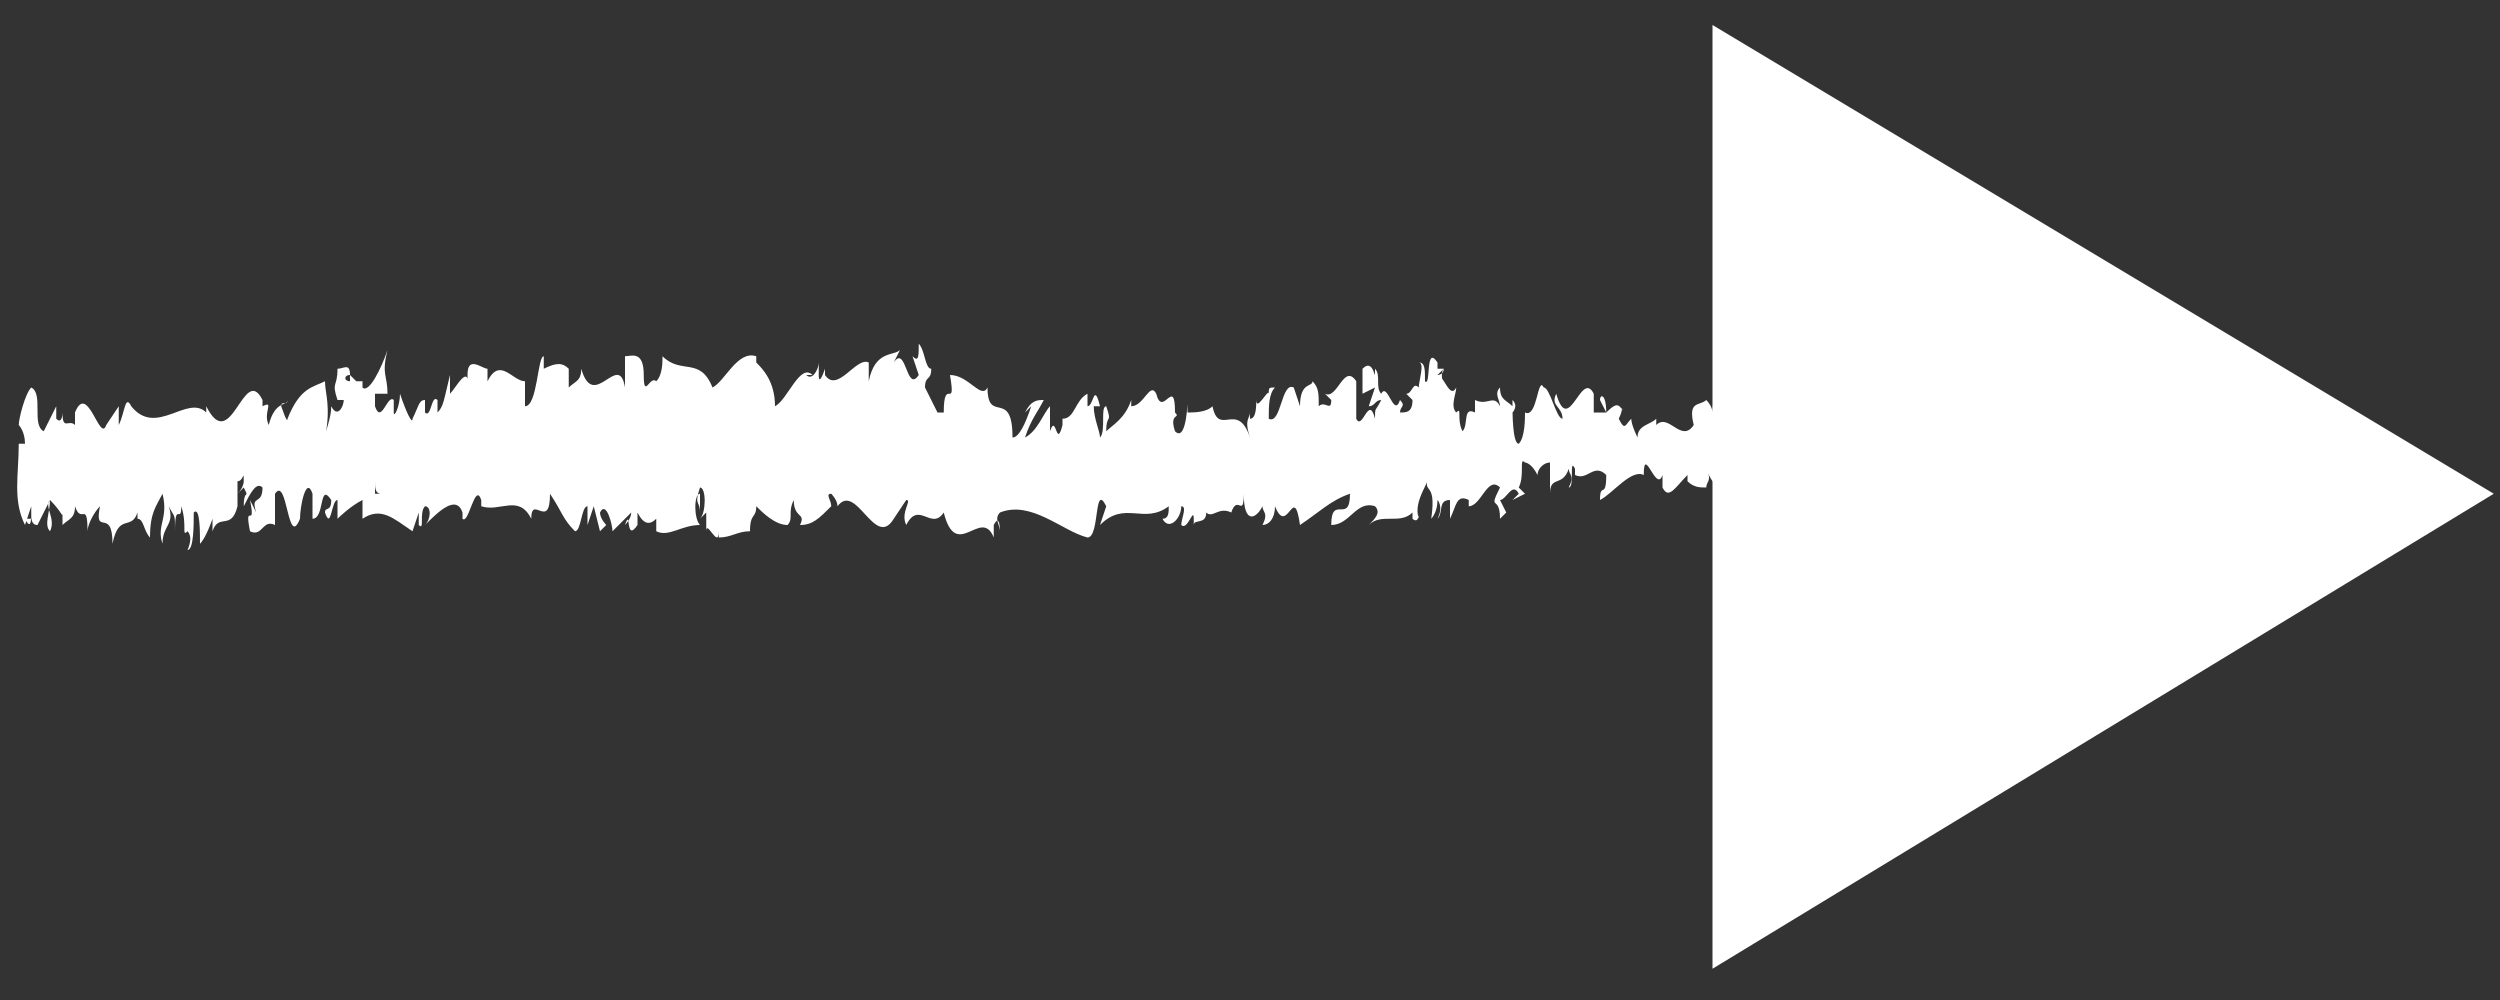
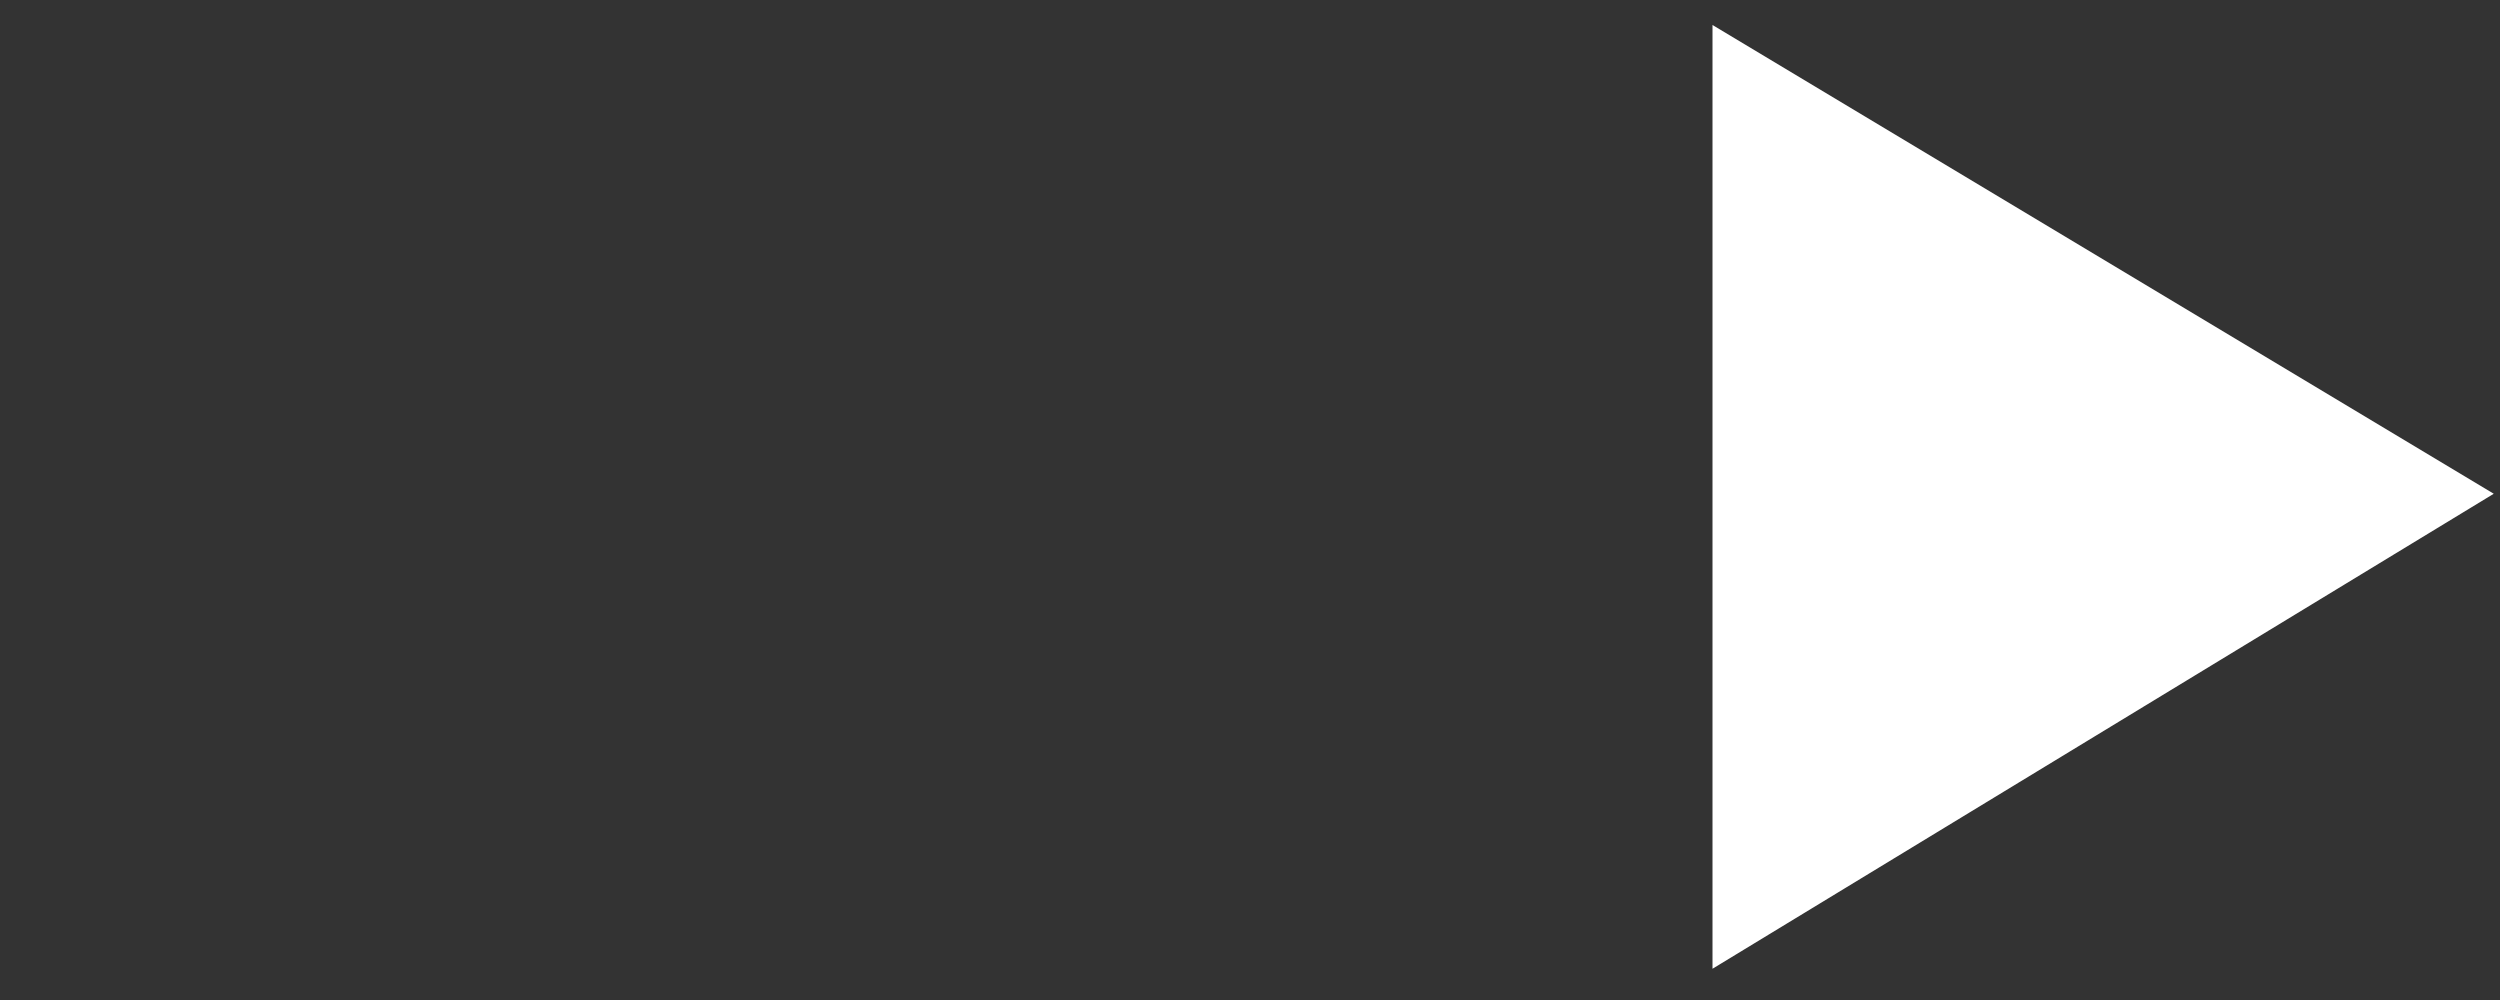
<svg xmlns="http://www.w3.org/2000/svg" version="1.1" id="Layer_1" x="0px" y="0px" viewBox="0 0 40 16" style="enable-background:new 0 0 40 16;" xml:space="preserve" width="40px" height="16px">
  <rect x="0" y="0" width="40" height="16" fill="#333333" stroke="none" />
  <style type="text/css">
	.st0{fill:#FFFFFF;}
</style>
  <g>
    <polygon class="st0" points="27.4,0.4 39.9,7.9 27.4,15.5  " />
-     <path class="st0" d="M3,8.8c0.1,0,0.1-0.4,0.1-0.6c0.1-0.1,0.1,0.3,0.1,0.5c0.1-0.1,0.2-0.4,0.2-0.4c0,0.1,0,0.1,0,0.2   c0.1-0.3,0.3,0,0.4-0.4c0,0,0,0.1,0,0.1c0-0.2,0-0.4,0-0.5c0.1,0,0.1-0.2,0.1,0c0,0,0,0.1-0.1,0.2l0.1-0.1C4,8,3.9,7.8,3.9,8.1   C4,7.9,4.1,7.7,4.2,7.8c0,0.3-0.2,0.1-0.1,0.4L4,8c0.1,0.5-0.1,0,0,0.5c0.2,0.1,0.2-0.2,0.4-0.1c0-0.2,0-0.3,0-0.5   c0.2-0.3,0.2,0.9,0.4,0.4c0-0.2,0.1-0.7,0.2-0.4l0,0.4c0.2,0,0.1-0.6,0.3-0.3c0,0.2-0.1,0.1-0.1,0.2c0.1,0.3,0.1-0.2,0.2-0.2l0,0.3   C5.4,8.3,5.6,8.1,5.8,8c0,0.1,0,0.2,0,0.3c0.3-0.2,0.5,0,0.8,0.2l0.1-0.3c0,0,0,0.1,0,0.2c0.1,0.1,0-0.2,0.1-0.3   c0.1,0,0.1,0.2,0,0.3C7,8.2,7.3,7.9,7.4,8.2l0,0.1C7.5,8.4,7.6,7.7,7.7,8l0,0.1C8,8.2,8.3,7.9,8.5,8.3c0-0.4,0.3,0.2,0.3-0.4   C9,8.2,9,8.3,9.2,8.5c0.1,0,0.1-0.4,0.2-0.4l0,0.3l0.1-0.3l0.1,0.4l0.1-0.1c0,0-0.1-0.1-0.1-0.2C9.7,8,9.8,8.4,9.8,8.5l0.3-0.3   c0,0.1-0.1,0.2-0.1,0.2c0.1-0.3,0,0.3,0.2,0c0-0.1,0-0.2,0-0.2c0.1,0.2,0.2,0.2,0.3,0.1l0,0.2c0.2,0.1,0.4-0.1,0.7-0.1   c-0.1-0.1-0.1-0.5,0-0.5l0,0.3c0-0.2-0.1-0.1,0-0.4c0.1,0,0.1,0.4,0,0.5l0.1-0.1c0,0.1,0,0.1,0,0.3c0-0.2,0.2,0.3,0.2,0l0,0.1   c0.2,0,0.3-0.1,0.5-0.1c0-0.3,0.1-0.2,0.1-0.4c0.1,0.1,0.3,0.3,0.5,0.3c0.1-0.1,0-0.2,0.1-0.4c0,0.3,0.2,0.2,0.1,0.4   c0.2,0,0.3-0.1,0.5-0.3c0-0.1-0.1-0.2,0-0.2c0,0,0.1,0.1,0.1,0.2l0,0c0.3-0.4,0.6,0.7,0.9,0.2l0,0l0.2-0.3c0.1,0-0.1,0.2,0,0.4   c0.2-0.4,0.4,0.1,0.6-0.2c0.2,0.8,0.6-0.1,0.8,0.4l0-0.2c0.1-0.2,0.1,0.1,0.1,0.1c0-0.1-0.1-0.2,0-0.3c0.5-0.2,1,0.3,1.4,0.4   c0.2,0,0.1-0.9,0.3-0.5l-0.1,0.3c0.4-0.4,0.7,0,1.1-0.3c0,0.1,0,0.2-0.1,0.2c0.1,0.2,0.3,0,0.3-0.2c0.1,0,0,0.2,0,0.3   c0.1,0.1,0.2-0.3,0.2-0.1c0,0,0,0.1,0,0.1c0-0.1,0.2,0,0.2-0.2c0.1,0.1,0.2-0.1,0.4,0c0.1-0.3,0.2,0.1,0.2-0.3   c0,0.5,0.2,0.4,0.3,0.2c0,0.1,0.1,0.1,0,0.3c0.1,0,0.2-0.1,0.2-0.3c0.2,0.5,0.3-0.4,0.4,0.3c0.3-0.2,0.5-0.4,0.8-0.5   c0,0.5-0.3,0-0.3,0.5C21.6,8.4,21.7,8,22,8.1c0.1,0.1,0,0.2-0.1,0.3c0.2-0.2,0.5,0,0.7-0.2c0,0,0,0.1,0,0.1c0,0,0.1,0.1,0.1-0.1   l0,0.1c-0.1-0.3,0.2-0.6,0.2-0.8C22.7,8,23,7.6,22.9,8.3c0,0,0.1-0.1,0.1-0.3c0,0,0.1,0.1,0,0.3C23.1,8.2,23,8,23.2,8   c0,0.1,0,0.1,0,0.3c0.1-0.2,0.1-0.4,0.3-0.3c0,0.1,0,0.1,0,0.1c0.2,0,0.3-0.5,0.5-0.3C23.8,8.2,24,7.9,24,8.3l0.1-0.1L24,8   c0.1,0,0.2-0.3,0.3-0.1L24.2,8l0.2-0.1l-0.1-0.1c0.1-0.2,0-0.5,0.1-0.4c0,0,0.1,0,0.2,0.2v0c0-0.1,0.1-0.2,0.2-0.2   c0,0.1,0,0.4,0,0.5c0-0.3,0.2-0.1,0.3-0.4c0,0.1,0,0.3,0,0.3l0-0.3c0,0.1,0.1,0.1,0,0.3c0.1,0,0-0.5,0.1-0.3c0,0,0,0.1,0,0.1   c0.2,0.1,0.3-0.2,0.5,0c0,0.4-0.1,0.1-0.1,0.4c0.2-0.1,0.5-0.5,0.7-0.4l0,0c0-0.5,0.2,0.3,0.3,0c0,0,0,0.3,0,0.2   C26.7,8,26.8,7.8,27,7.6l0,0.1c0.1,0.1,0.2,0.1,0.3,0.1c0-0.1,0.1-0.1,0-0.3c0.3,0.8,0.6-0.4,0.8,0.2c0,0-0.1,0.1,0,0.1l0.2-0.1   c0-0.2,0-0.1-0.1-0.3c0-0.1,0.1-0.2,0.1-0.2c-0.1,0.2,0,0.4,0,0.5c0-0.1,0-0.1,0-0.2c0.1,0.4,0-0.5,0.2-0.2l0,0.1   c0.1-0.1,0.1-0.2,0.2-0.2c0,0.3-0.1,0.1-0.1,0.3c0.1,0,0.2-0.5,0.3-0.2c0,0.1-0.1,0.1-0.1,0.1C29,7.8,29,7.8,29.1,7.8l0,0l0.2,0.1   l0-0.1c0.1-0.7,0.2-0.1,0.4-0.6c-0.1,0.4,0,0.3,0,0.6c0,0.1,0.1,0.2,0.1,0.3c0.1-0.2,0.1,0.2,0.2-0.2c0,0.1,0.1,0,0.1,0.3   c0.1-0.1,0-0.2,0-0.3c0.1-0.3,0.3,0.4,0.5-0.1c0.2-0.2,0.2-0.5,0.4-0.7c0.1,0.2,0,0.4,0,0.4c0.1,0.1,0.2,0.1,0.2,0   c0,0.1,0,0.2,0,0.3c0.1,0,0-0.4,0.1-0.2c0,0.1,0,0.3-0.1,0.4c0.1-0.1,0.2-0.3,0.2-0.4c0,0.2,0,0.3-0.1,0.4c0.1-0.1,0.2-0.2,0.3-0.4   l-0.1-0.1c0,0,0,0.2,0,0.3c-0.1,0.2-0.1-0.1-0.1-0.2l0.1-0.1c-0.1-0.6-0.2,0.1-0.4,0.1l0-0.4l-0.1,0.3c0-0.1,0-0.3,0-0.4   c-0.1-0.2-0.1,0.1-0.1-0.1c0,0,0-0.1,0-0.1L30.7,7c0-0.1,0-0.3,0-0.2c-0.1-0.2-0.2,0.3-0.3,0l0,0c-0.2,0.1,0,0.3-0.2,0.7l-0.1-0.8   l0,0.3c0,0-0.1,0-0.1-0.2c-0.1,0.2,0,0.1,0,0.3c-0.1-0.3-0.3,0.1-0.3-0.4c0,0.2,0.1,0.2,0,0.3c0-0.5-0.1,0.1-0.2-0.2   c0-0.3,0.1-0.1,0-0.4c-0.1,0.5-0.2-0.1-0.3,0c0,0.4-0.2,0.2-0.3,0.3c0-0.1-0.2-0.2-0.4-0.3l0-0.1c0,0.4-0.2,0.3-0.2,0.4   c0-0.2,0-0.3,0.1-0.4l-0.1,0c0,0.1,0,0.2-0.1,0.2l0-0.3c-0.1,0-0.2,0.3-0.4,0.1c0,0.3,0.1,0.7,0,0.9c0-0.1,0-0.4,0-0.4   c0,0,0,0.1-0.1,0.1l0.1-0.2c-0.1-0.1,0,0.2-0.1,0.2c0-0.2,0-0.1,0-0.3c0,0,0,0.1,0.1,0c-0.1,0-0.1-0.2-0.2-0.3c0,0.1,0,0.3,0,0.3   c-0.1,0,0-0.2-0.1-0.3c0,0.1-0.1,0-0.1,0.3c0,0,0-0.1-0.1-0.2c-0.1,0.1-0.3,0-0.2,0.4l0,0c0,0,0,0,0,0c-0.2,0.3-0.4-0.2-0.6,0V6.7   c-0.1,0.1-0.3,0.1-0.3,0.3c0,0-0.1-0.2-0.1-0.3c-0.1,0.1-0.1,0.2-0.2,0c0.1-0.2,0-0.2,0.1-0.1c-0.1-0.1-0.1-0.2-0.3,0   c0-0.3-0.1-0.3-0.1-0.2l0.1,0.2c-0.1,0-0.1,0-0.2,0l0-0.3c-0.2-0.4-0.4,0.7-0.6,0c-0.1,0.2,0.1,0.2,0.1,0.4c-0.1,0-0.2-0.5-0.3-0.5   c-0.1-0.2-0.1,0.5-0.3,0.4c0,0.1,0,0.4-0.1,0.5c-0.1,0-0.1-0.5-0.1-0.6c0,0,0,0,0,0.1c0,0,0.1-0.1,0-0.2l0,0.1   c-0.1-0.1-0.2-0.1-0.2-0.3c-0.1,0.1,0,0.2,0,0.3c-0.1-0.2-0.2,0-0.4-0.1c0,0.1,0,0.2,0,0.2c-0.2-0.1-0.1,0.2-0.2,0.3   c-0.1-0.2,0-0.4-0.1-0.3c-0.1-0.1,0-0.3,0-0.4c-0.1,0.2-0.2-0.2-0.3-0.2l0.1-0.1c0,0.1-0.1,0.1-0.1,0.1l0,0.2c0,0-0.1,0-0.1-0.1   c0,0.2,0,0.4,0,0.6C23.1,6.3,23,6.6,23,6.3c0.2,0.1,0-0.3,0.1-0.4c0,0-0.1,0-0.1,0c0,0,0-0.1,0-0.1c-0.2-0.3-0.1,0.4-0.2,0.3   c0-0.2,0-0.3-0.1-0.3c0.1,0,0,0.3,0,0.4c-0.1-0.1-0.1,0.1-0.2,0.1l0.1,0.1c0,0.2-0.1,0.2-0.2,0.2c0-0.1,0.1-0.1,0-0.2   c-0.1,0.3-0.2-0.3-0.3-0.1c-0.1-0.1,0-0.3-0.1-0.4C22,6.2,22,5.7,21.8,5.9c0,0.2,0,0.2,0,0.4L22,6.2l-0.1,0.3   c0.1,0,0.1-0.1,0.2-0.1C22,6.6,22,6.5,22,6.7c-0.1-0.4-0.2,0.2-0.3,0l0-0.6c-0.2-0.3-0.3,0.3-0.5,0.2l0.1,0.1c0,0.2-0.1,0-0.2,0.1   c0-0.2,0-0.3-0.1-0.4c0,0.1-0.2,0-0.2,0.4l-0.1-0.3c-0.2-0.1-0.2,0.6-0.4,0.5c0-0.2,0-0.4,0.1-0.5c-0.1,0-0.1,0-0.1,0.1   c0-0.1-0.2,0.3-0.2,0.1c0,0.1,0,0.3-0.1,0.3c0,0,0-0.1,0-0.1c0,0.1-0.1,0.1,0,0.4c-0.2-0.6-0.5,0-0.6-0.5c-0.1,0.1-0.3,0.1-0.4,0.1   c0-0.1,0-0.1,0-0.1C19,6.3,19,7.1,18.8,6.9c-0.1-0.3,0.1-0.2,0-0.3c0-0.6-0.2,0.1-0.3-0.3l0,0c-0.1-0.2-0.2,0.2-0.4,0.2   c0,0,0-0.1,0-0.1c-0.1,0.3-0.3,0.4-0.4,0.5c0-0.3,0.1-0.1,0-0.4c-0.1,0,0,0.4-0.1,0.5c0-0.1-0.1-0.3-0.1-0.5l0.1,0   c-0.1-0.4-0.1,0-0.2,0l0-0.2c-0.2,0.1-0.2,0.4-0.4,0.4l0,0.1c-0.1,0.4-0.1-0.2-0.2,0.1l0-0.4c-0.1,0.1-0.2,0.4-0.4,0.5   c0.1-0.3,0.2-0.4,0.3-0.6c-0.1,0-0.2,0-0.3,0.2c0,0,0.1-0.1,0.1-0.1c-0.1,0.3-0.2,0.5-0.3,0.5c0-0.8-0.4-0.2-0.4-0.8   C15.7,6.4,15.5,6,15.2,6c0.1,0.6-0.1,0-0.1,0.6c-0.1,0-0.1,0-0.1,0l-0.2-0.4c0-0.2,0.1-0.1,0.1-0.3c-0.1,0-0.1-0.3-0.2-0.4   c0,0.2,0,0.3-0.1,0.2l0.1,0.3c-0.2,0.3-0.2-0.5-0.4-0.2l0.1-0.2c-0.1,0.1-0.4,0-0.5,0.5c0-0.1,0-0.2,0-0.3   c-0.2-0.1-0.5,0.5-0.7,0.2l0-0.1c0,0-0.1,0.3-0.1,0.1c0-0.1,0-0.1,0-0.2c0,0.1-0.1,0.3-0.2,0.2L13,6c-0.2-0.2-0.4,0.4-0.6,0.5   c0-0.4-0.2-0.6-0.3-0.7l0-0.1c-0.3-0.1-0.5,0.4-0.7,0.5c-0.2-0.5-0.5-0.2-0.8-0.5c0,0.1,0,0.3-0.1,0.4c-0.1-0.1-0.2,0.3-0.2-0.1   l0,0c0-0.4-0.2-0.3-0.3-0.3l0,0.5C9.9,5.6,9.5,6.6,9.3,5.9C9.3,6.1,9.2,6.1,9.1,6.2l0-0.3C9,5.8,8.9,5.8,8.7,5.9l0-0.2   c-0.1,0-0.1,0.8-0.3,0.8l0-0.4c-0.2,0-0.4-0.4-0.6,0c0-0.1,0-0.2,0-0.2c-0.1,0-0.4-0.3-0.3,0.3c0-0.4-0.2,0-0.3,0.1l0-0.3   C7.1,6.4,7.1,6.5,7,6.6c0,0,0-0.2,0-0.2C6.9,6.3,6.9,6.7,6.8,6.6l0-0.2c-0.1,0-0.1,0.1-0.2,0.3C6.6,6.8,6.5,6.6,6.4,6.3   c0,0.2-0.1,0.4-0.1,0.3c0-0.1,0-0.2,0-0.2C6.2,6.3,6.1,6.8,6,6.5c0-0.1,0-0.1,0-0.2c0.1,0,0.3,0,0.2,0c0-0.3-0.1-0.3,0-0.7   C6.1,5.9,5.9,6.3,5.8,6.2c0,0,0,0,0-0.1l0,0c0,0,0,0-0.1,0c0,0-0.1-0.1-0.1-0.1c0-0.2-0.1-0.1-0.2-0.1c0,0.3-0.1,0.2,0,0.5   c0,0,0,0,0,0c0,0,0,0,0,0c0,0,0,0,0,0c0,0,0.1,0,0.1,0c0,0.1-0.1,0.3-0.2,0.1c0,0.2-0.1,0.4-0.1,0.5C5.3,6.5,5.2,6.3,5.2,6.1   C5,6.2,4.8,6.2,4.6,6.7c0,0.1-0.1-0.2-0.1-0.2c0-0.1,0.1,0,0.1-0.1C4.6,6.5,4.4,6.4,4.3,6.8C4.2,6.6,4.4,6.4,4.2,6.5l0-0.1   C3.9,5.8,3.7,7.3,3.3,6.5c0,0,0,0.1,0,0.1C3,6.3,2.5,7,2.1,6.5C2,6.3,2,6.6,1.9,6.8l0-0.3L1.7,6.8C1.6,7.1,1.4,6.1,1.2,6.6l0,0.2   C1.1,6.7,1,6.9,1,6.6c0,0,0,0.2-0.1,0.1l0-0.2L0.7,6.9c-0.2-0.1,0-0.6-0.2-0.7C0.4,6.3,0.3,6.7,0.3,6.8c0,0,0.1,0.1,0.1,0.3   L0.3,7.1c0,0.5-0.1,0.9,0.1,1.3l0.1-0.3l0,0.2l-0.1,0c0.1,0.2,0.1,0,0.1-0.1c0,0.1,0,0.2,0.1,0.2L0.8,8c0,0.2-0.1,0.4,0,0.5   c0.1-0.2-0.1-0.4,0-0.5C1,8.2,1,8.3,1,8.2c0,0.1,0,0.2,0,0.2c0.1-0.1,0.2-0.1,0.2-0.3C1.3,8.4,1.4,8,1.4,8.5c0-0.1,0.1-0.3,0.2-0.4   c-0.1,0.5,0.2,0,0.2,0.6c0.1-0.5,0.3-0.2,0.4-0.5c0,0,0,0.1,0,0.1c0.1,0,0.1,0.2,0.2,0.3c0-0.4,0.1-0.5,0.2-0.7   c0.1,0.4-0.1,0.5,0,0.8c0-0.3,0.2-0.3,0.1-0.6c0.1,0.2,0.1,0.1,0.1,0.4c0-0.5,0.1-0.1,0.1-0.4C3,8.4,2.9,8.6,3,8.5   C3.1,8.6,3,8.8,3,8.8 M5.8,7.9L5.8,7.9C5.8,8,5.8,8,5.8,7.9C5.8,8,5.8,8,5.8,7.9 M6.1,7.9c0,0-0.1,0-0.1,0c0-0.1,0-0.2,0-0.2   C6,7.8,6,7.9,6.1,7.9 M5.6,6C5.6,6,5.6,6,5.6,6c0,0.1,0,0.1,0,0.1c0,0,0,0,0,0C5.5,6.1,5.5,6,5.6,6" />
  </g>
</svg>